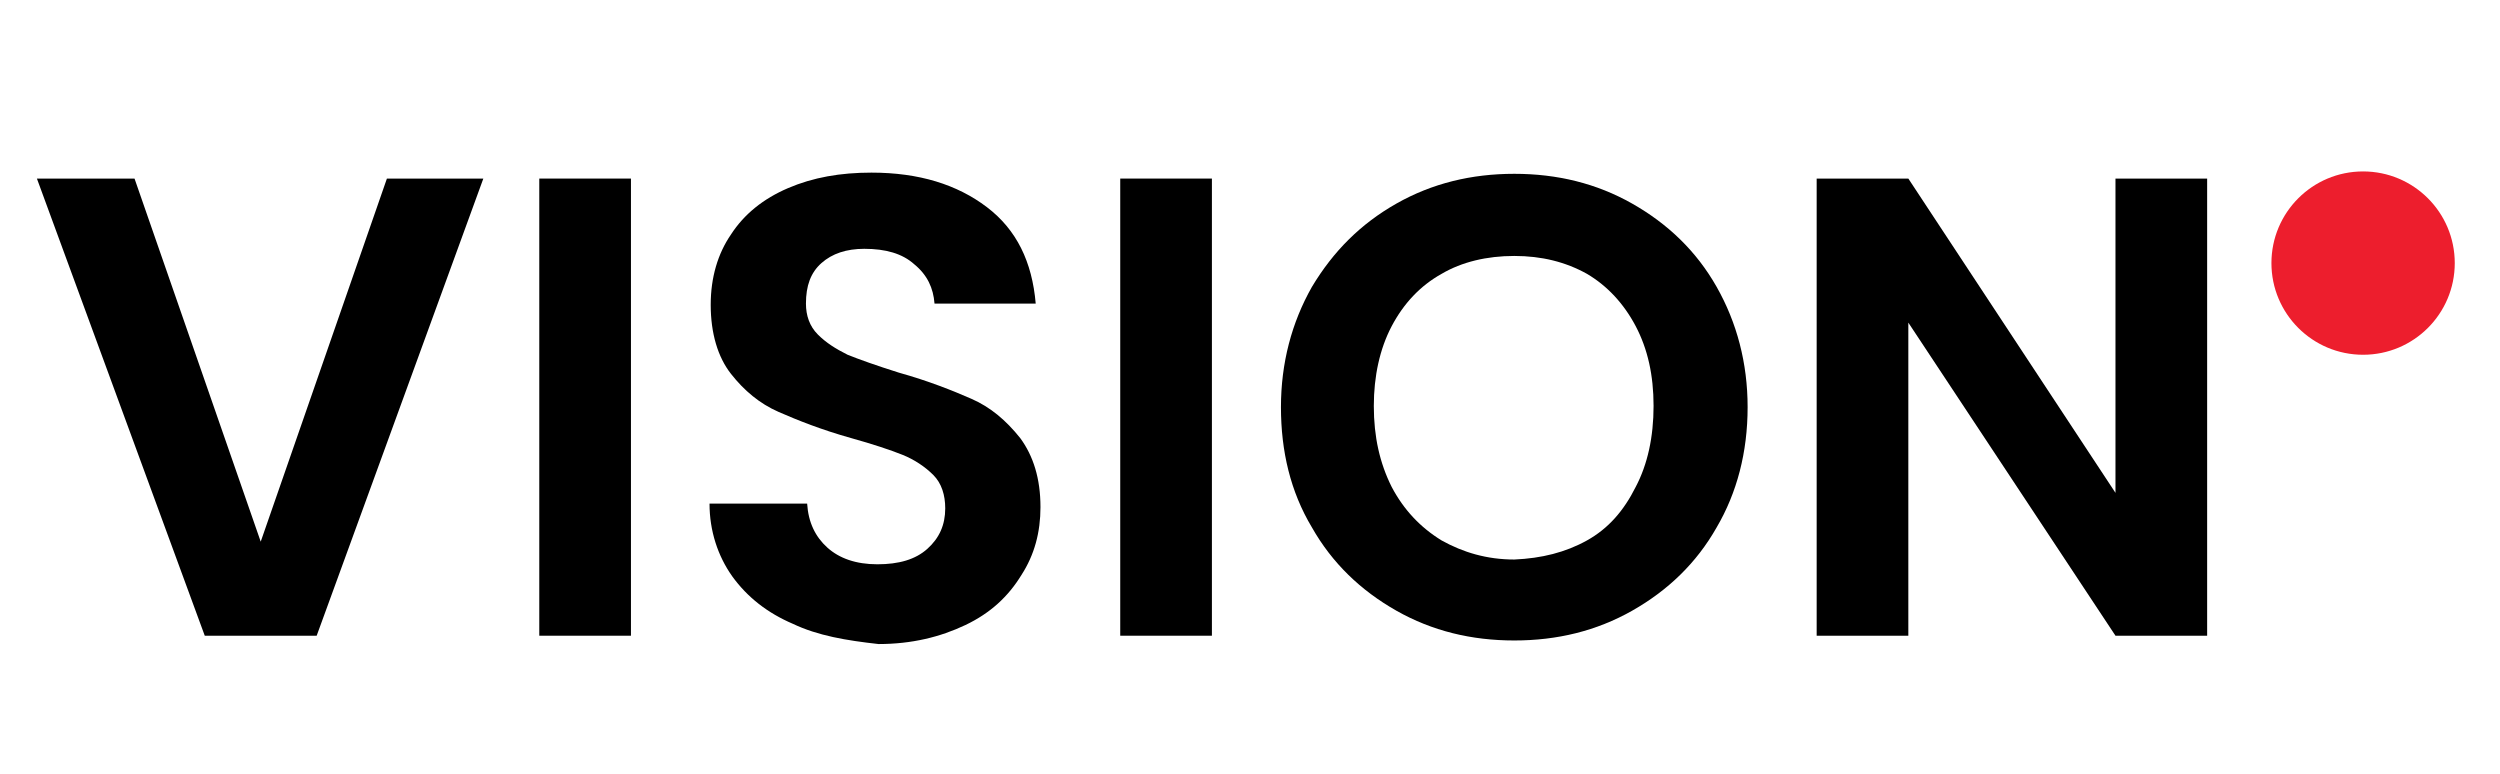
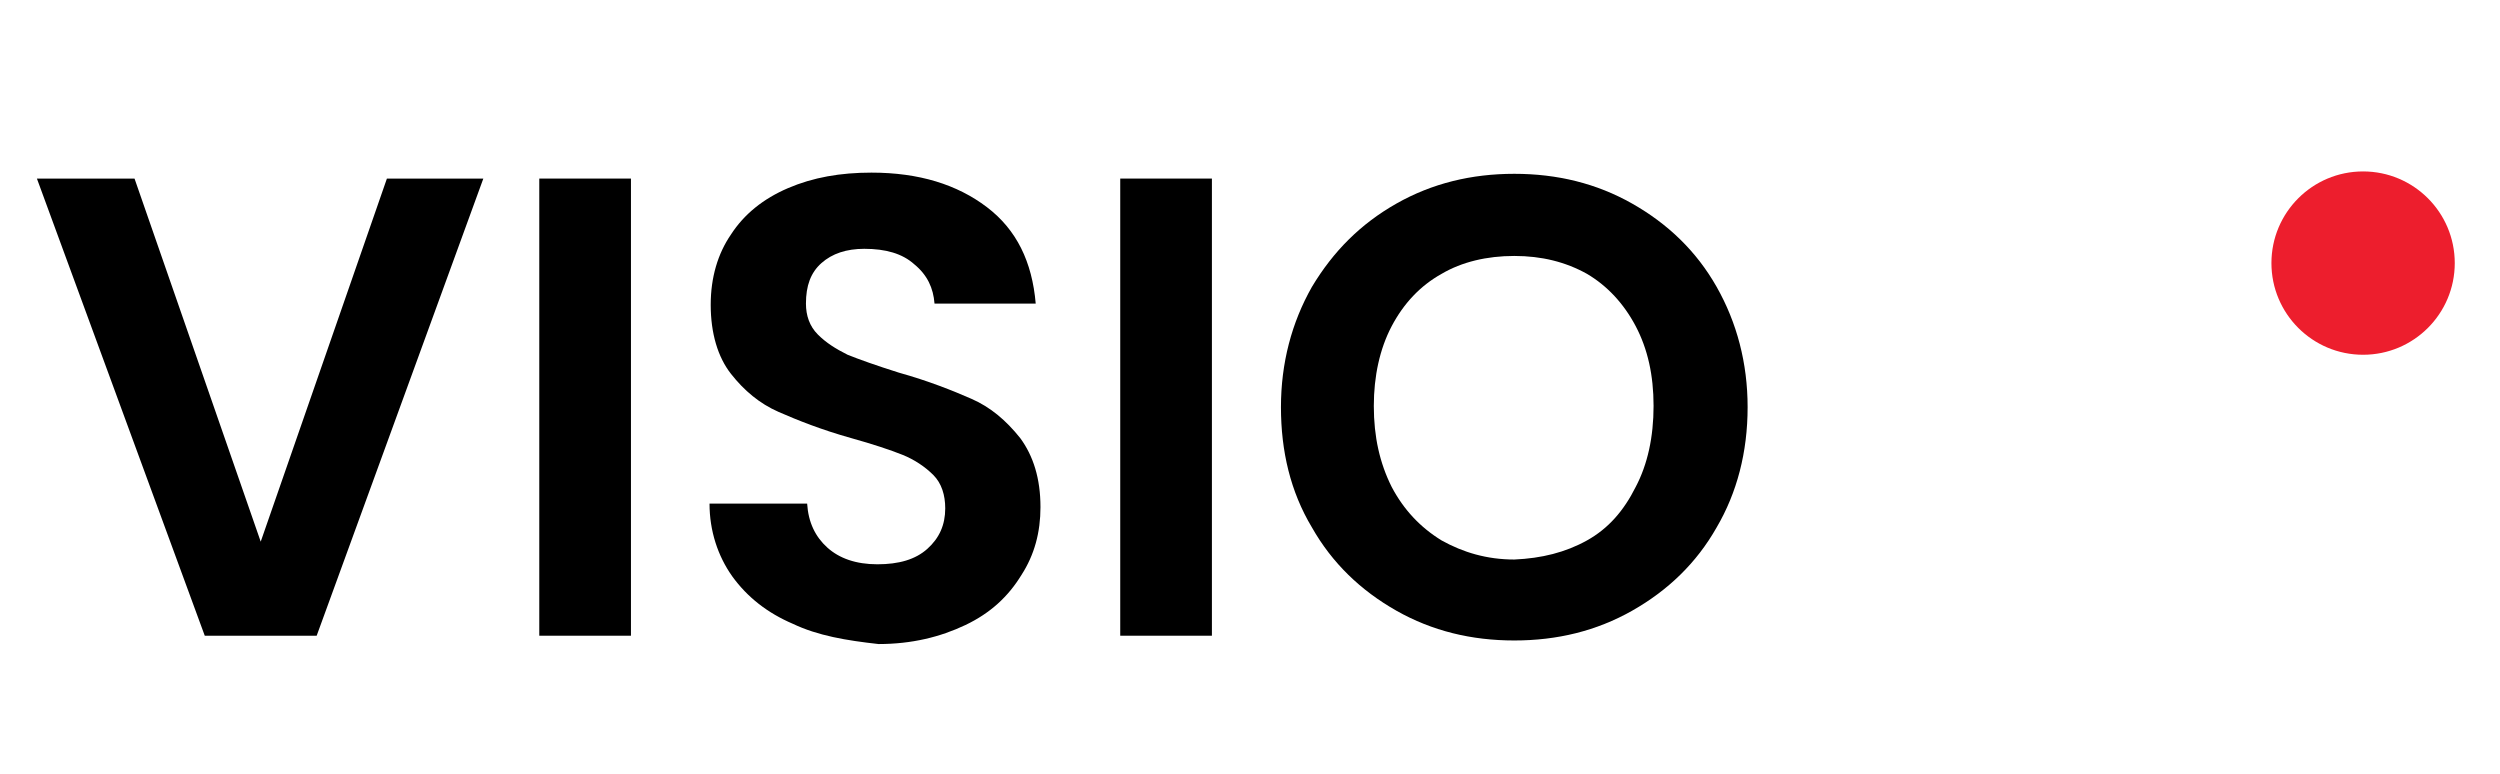
<svg xmlns="http://www.w3.org/2000/svg" version="1.1" id="Layer_1" x="0px" y="0px" viewBox="0 0 210 65" style="enable-background:new 0 0 210 65;" xml:space="preserve">
  <style type="text/css">
	.st0{fill:#ED1E2D;}
</style>
  <g>
    <g>
      <path d="M40.6,15L26.6,53.4h-9.4L3.1,15h8.2l10.6,30.5L32.5,15H40.6z" />
      <path d="M53,15v38.4h-7.7V15H53z" />
      <path d="M66.6,52.4c-2.1-0.9-3.8-2.2-5.1-4c-1.2-1.7-1.9-3.8-1.9-6.1h8.2c0.1,1.6,0.7,2.8,1.7,3.7c1,0.9,2.4,1.4,4.2,1.4    c1.8,0,3.2-0.4,4.2-1.3c1-0.9,1.5-2,1.5-3.4c0-1.1-0.3-2.1-1-2.8c-0.7-0.7-1.6-1.3-2.6-1.7c-1-0.4-2.5-0.9-4.3-1.4    c-2.5-0.7-4.5-1.5-6.1-2.2c-1.6-0.7-2.9-1.8-4-3.2c-1.1-1.4-1.7-3.4-1.7-5.8c0-2.3,0.6-4.3,1.7-5.9c1.1-1.7,2.7-3,4.8-3.9    c2.1-0.9,4.4-1.3,7-1.3c4,0,7.2,1,9.7,2.9c2.5,1.9,3.8,4.6,4.1,8.1h-8.5c-0.1-1.3-0.6-2.4-1.7-3.3c-1-0.9-2.4-1.3-4.2-1.3    c-1.5,0-2.7,0.4-3.6,1.2c-0.9,0.8-1.3,1.9-1.3,3.4c0,1,0.3,1.9,1,2.6c0.7,0.7,1.5,1.2,2.5,1.7c1,0.4,2.4,0.9,4.3,1.5    c2.5,0.7,4.5,1.5,6.1,2.2c1.6,0.7,2.9,1.8,4.1,3.3c1.1,1.5,1.7,3.4,1.7,5.8c0,2.1-0.5,4-1.6,5.7c-1.1,1.8-2.6,3.2-4.7,4.2    c-2.1,1-4.5,1.6-7.3,1.6C71.1,53.8,68.7,53.4,66.6,52.4z" />
      <path d="M101.8,15v38.4h-7.7V15H101.8z" />
      <path d="M117.3,51.3c-3-1.7-5.4-4-7.1-7c-1.8-3-2.6-6.4-2.6-10.1c0-3.7,0.9-7.1,2.6-10.1c1.8-3,4.1-5.3,7.1-7    c3-1.7,6.3-2.5,9.9-2.5c3.6,0,6.9,0.8,9.9,2.5c3,1.7,5.4,4,7.1,7c1.7,3,2.6,6.4,2.6,10.1c0,3.8-0.9,7.2-2.6,10.1    c-1.7,3-4.1,5.3-7.1,7c-3,1.7-6.3,2.5-9.9,2.5C123.6,53.8,120.3,53,117.3,51.3z M133.3,45.4c1.8-1,3.1-2.5,4.1-4.5    c1-1.9,1.5-4.2,1.5-6.8c0-2.6-0.5-4.8-1.5-6.7c-1-1.9-2.4-3.4-4.1-4.4c-1.8-1-3.8-1.5-6.1-1.5c-2.3,0-4.4,0.5-6.1,1.5    c-1.8,1-3.2,2.5-4.2,4.4c-1,1.9-1.5,4.2-1.5,6.7c0,2.6,0.5,4.8,1.5,6.8c1,1.9,2.4,3.4,4.2,4.5c1.8,1,3.8,1.6,6.1,1.6    C129.5,46.9,131.5,46.4,133.3,45.4z" />
-       <path d="M185.4,53.4h-7.7l-17.4-26.3v26.3h-7.7V15h7.7l17.4,26.4V15h7.7V53.4z" />
    </g>
    <circle class="st0" cx="198.5" cy="22.1" r="7.7" />
  </g>
</svg>